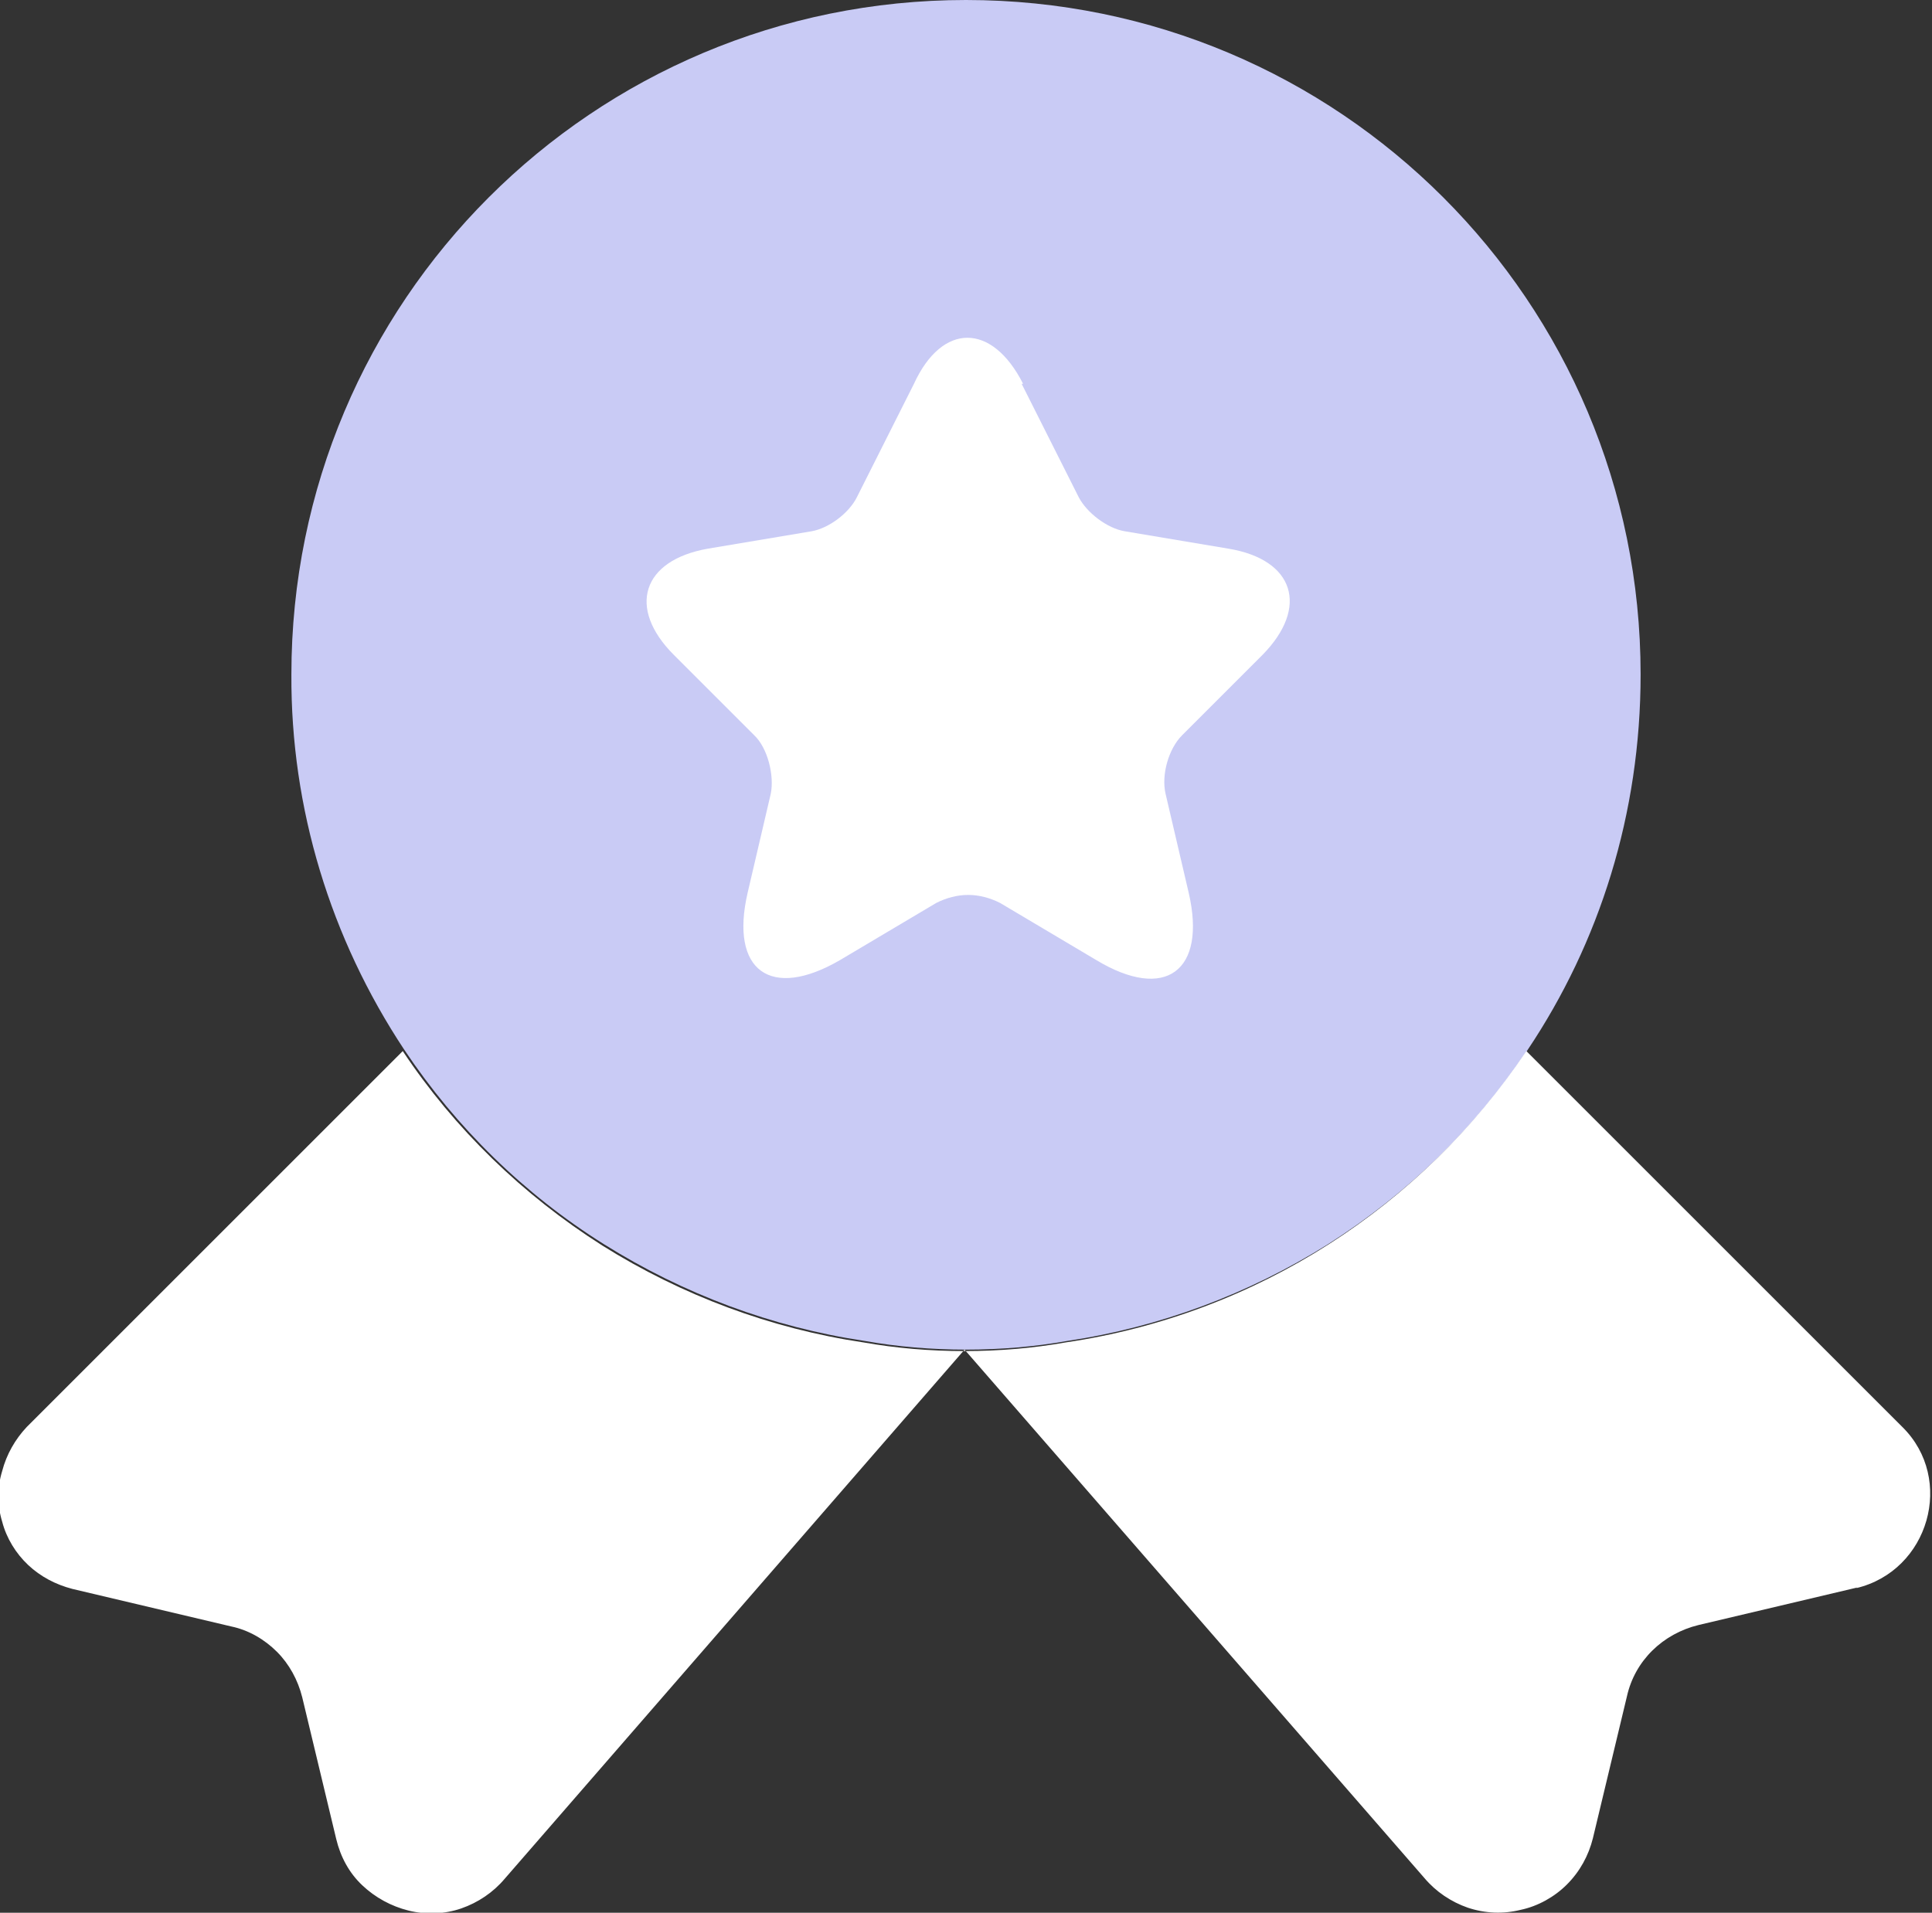
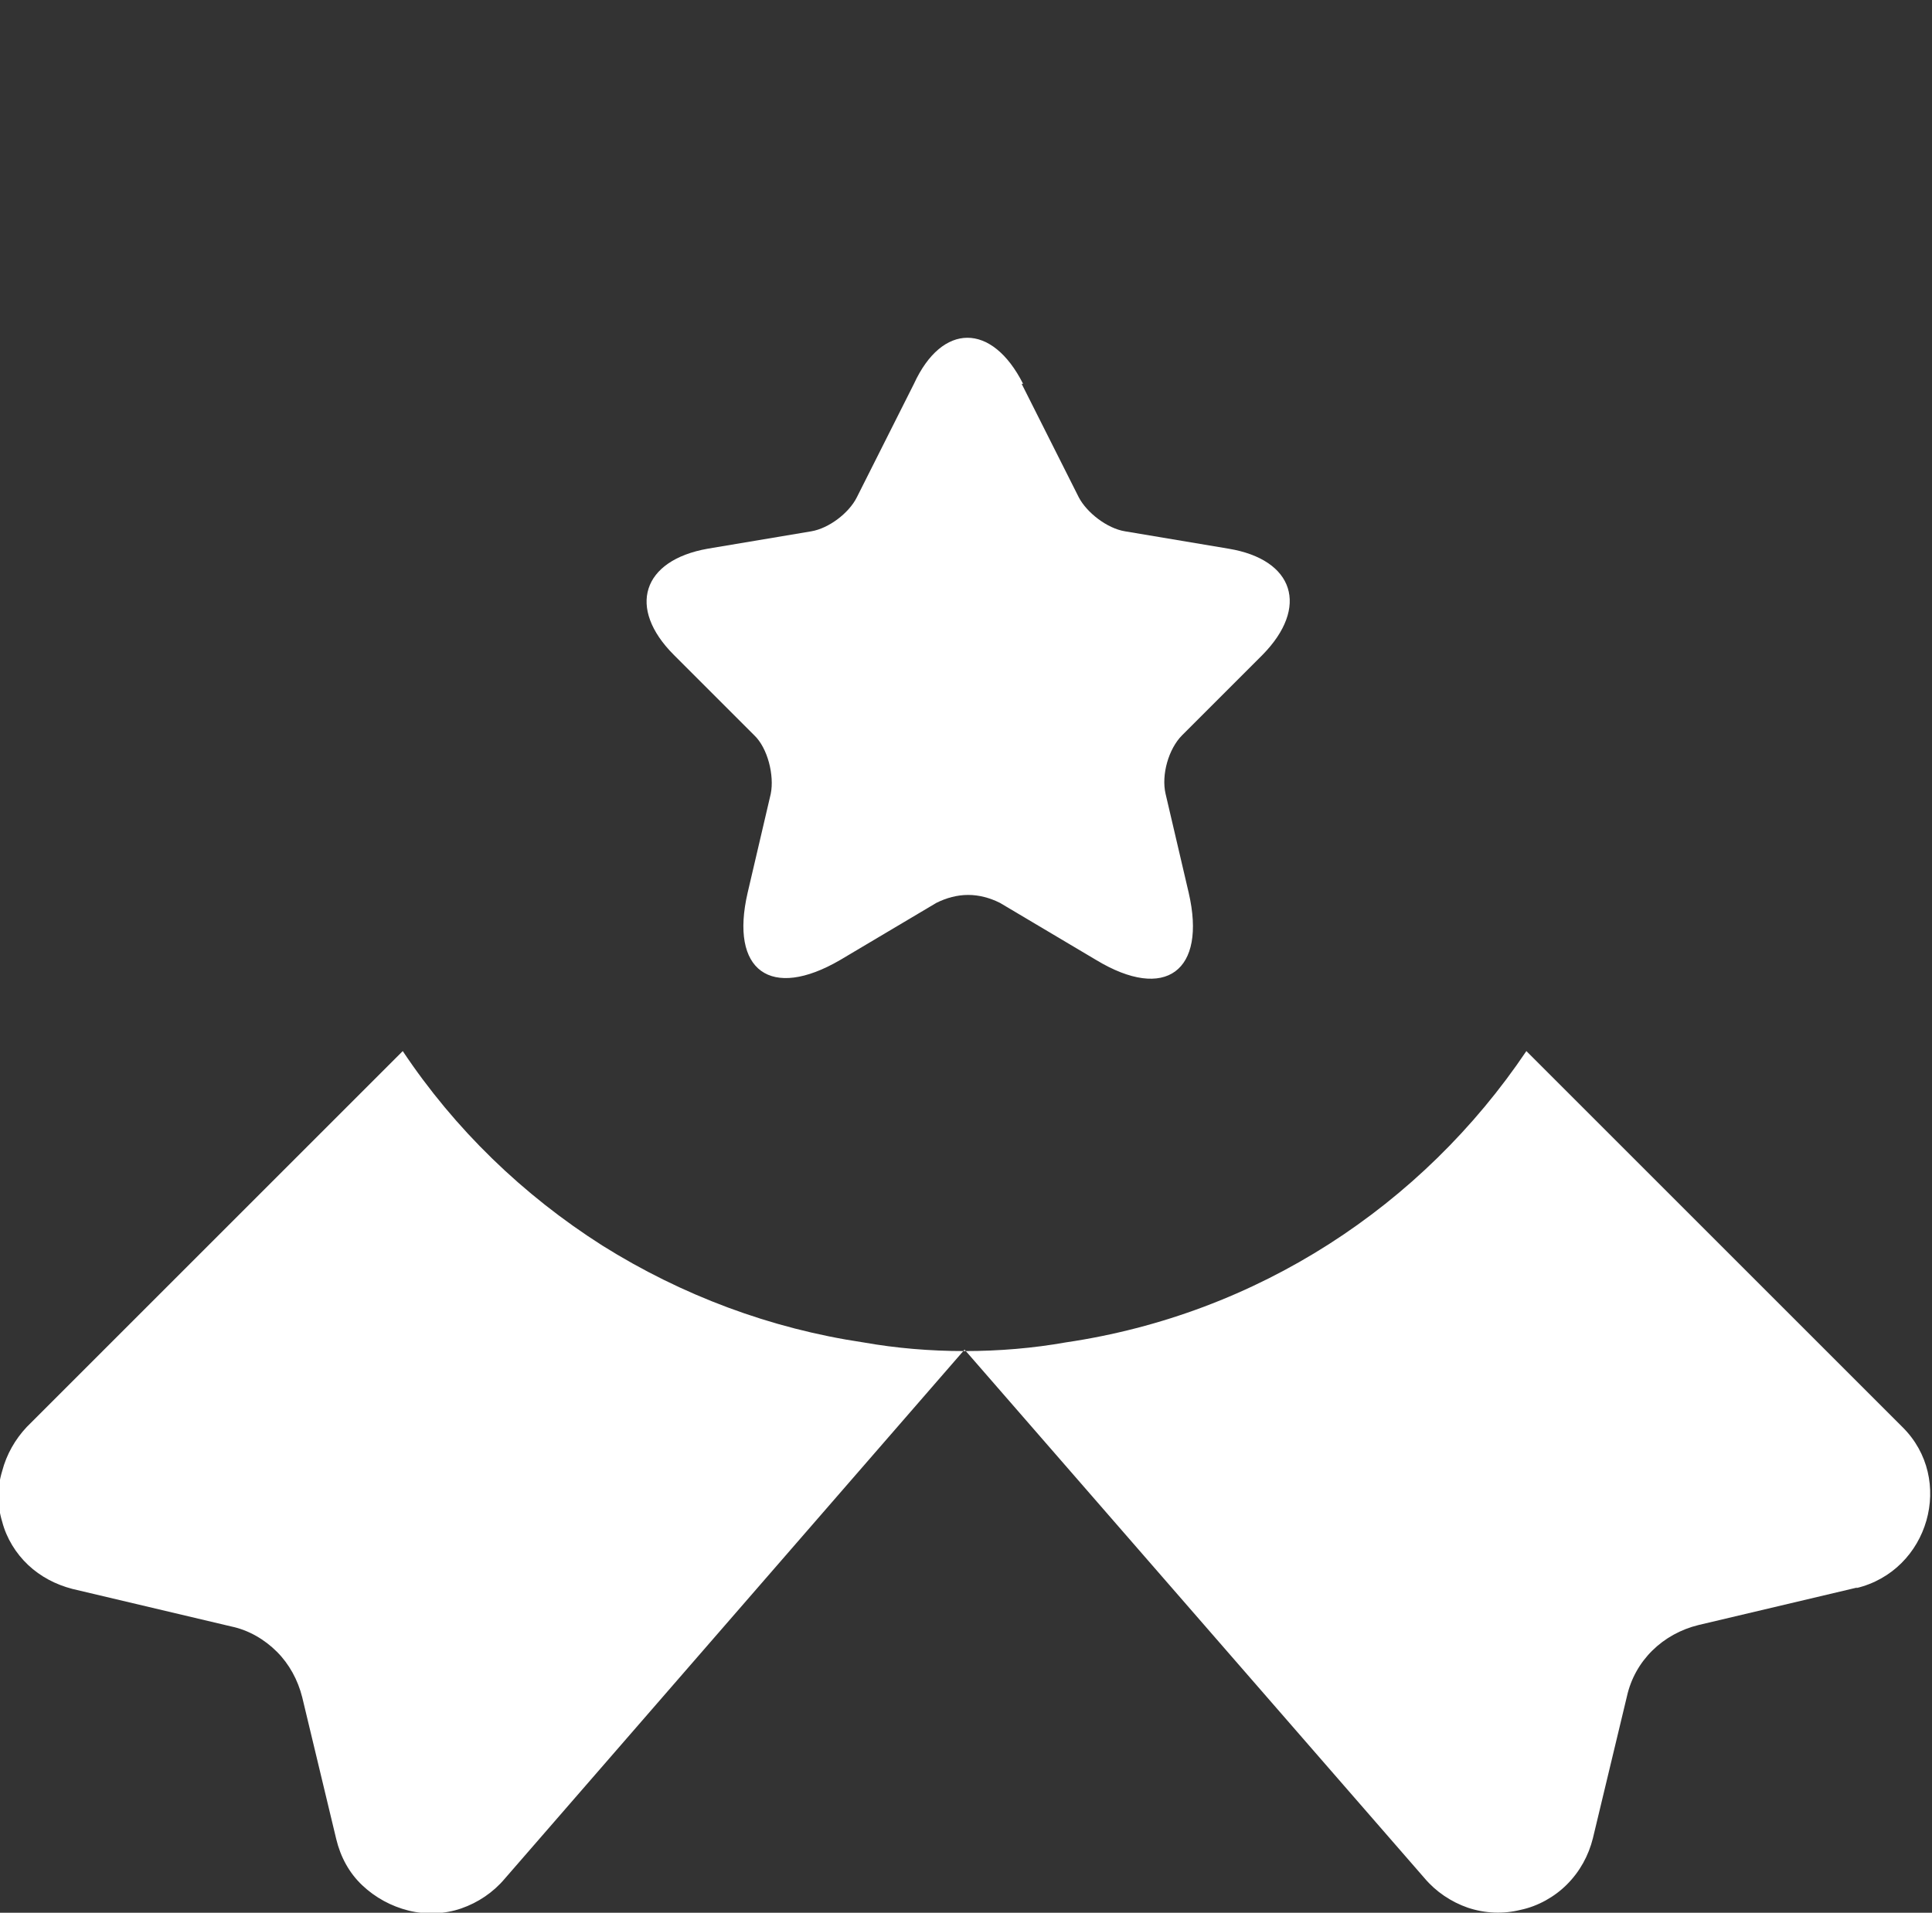
<svg xmlns="http://www.w3.org/2000/svg" id="Calque_2" viewBox="0 0 26.72 26.46">
  <rect x="0" y="0" width="26.72" height="26.46" fill="#333333" stroke="none" />
  <defs>
    <style>.cls-1{fill:#fff;}.cls-2{fill:#c9cbf5;}</style>
  </defs>
  <g id="Calque_1-2">
-     <path class="cls-2" d="m22.69,9.33c0,1.93-.57,3.71-1.56,5.19-.72,1.08-1.66,1.99-2.76,2.69-1.1.69-2.33,1.15-3.61,1.34-.45.08-.92.12-1.4.12s-.95-.04-1.4-.12c-1.28-.19-2.51-.65-3.61-1.34-1.1-.69-2.04-1.61-2.76-2.69-1.02-1.54-1.57-3.34-1.56-5.19C4.03,4.17,8.2,0,13.36,0s9.33,4.17,9.33,9.33Z" />
    <path class="cls-1" d="m25.69,21.96l-2.2.52c-.49.12-.88.49-.99.99l-.47,1.96c-.06.24-.18.46-.36.64-.17.17-.4.3-.64.35-.24.06-.49.05-.73-.03-.23-.08-.44-.22-.6-.41l-6.36-7.31-6.36,7.32c-.16.19-.37.33-.6.41-.23.08-.49.09-.73.03s-.46-.18-.64-.35c-.18-.17-.3-.39-.36-.64l-.47-1.96c-.06-.24-.18-.46-.35-.63-.17-.17-.39-.3-.63-.35l-2.2-.52c-.23-.06-.44-.17-.61-.33-.17-.16-.3-.37-.36-.6-.07-.23-.07-.47,0-.7.06-.23.18-.44.34-.61l5.2-5.2c.72,1.08,1.66,1.99,2.76,2.69,1.1.69,2.33,1.15,3.61,1.34.45.08.92.12,1.4.12s.95-.04,1.4-.12c2.65-.39,4.93-1.89,6.37-4.03l5.2,5.2c.73.72.37,1.99-.64,2.23ZM14.13,5.31l.79,1.57c.11.21.39.43.64.47l1.43.24c.91.15,1.12.81.47,1.47l-1.11,1.11c-.19.19-.29.55-.23.81l.32,1.37c.25,1.08-.32,1.51-1.28.93l-1.33-.79c-.14-.07-.29-.11-.44-.11s-.3.04-.44.11l-1.33.79c-.96.56-1.53.15-1.28-.93l.32-1.37c.05-.25-.04-.63-.23-.81l-1.11-1.11c-.65-.65-.44-1.31.47-1.47l1.43-.24c.24-.04.52-.25.63-.47l.79-1.57c.39-.85,1.08-.85,1.51,0Z" />
  </g>
</svg>